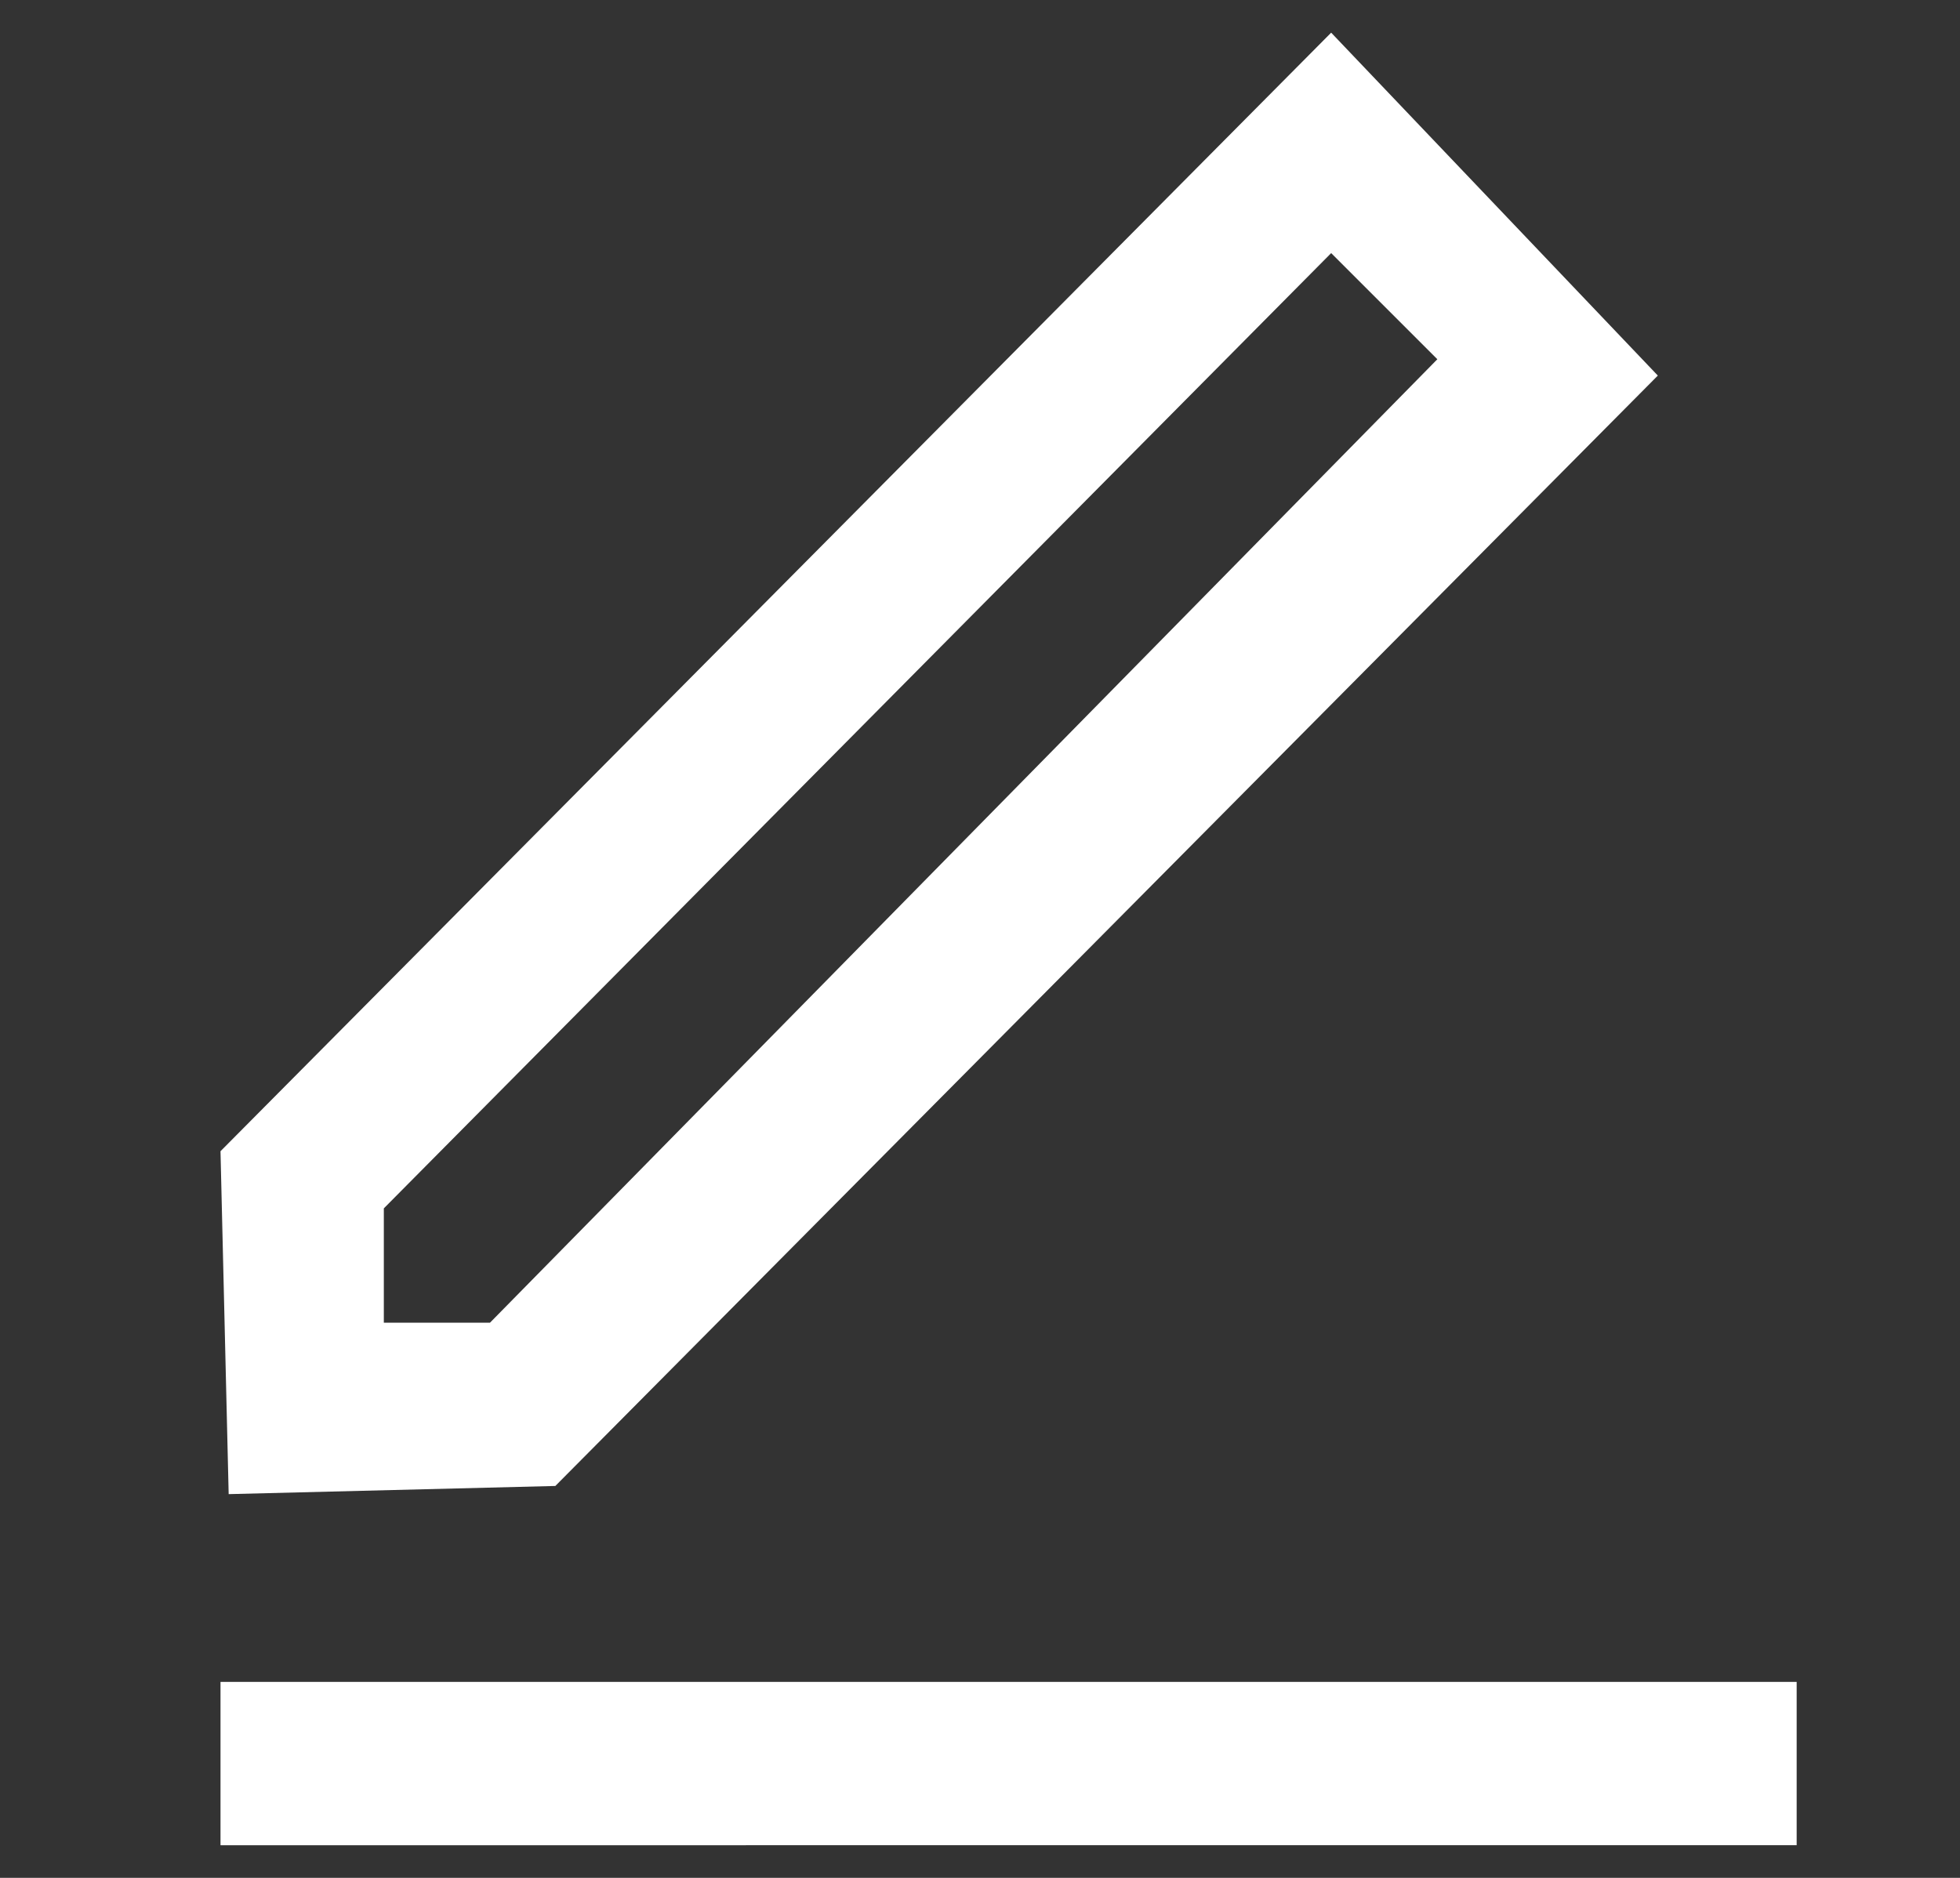
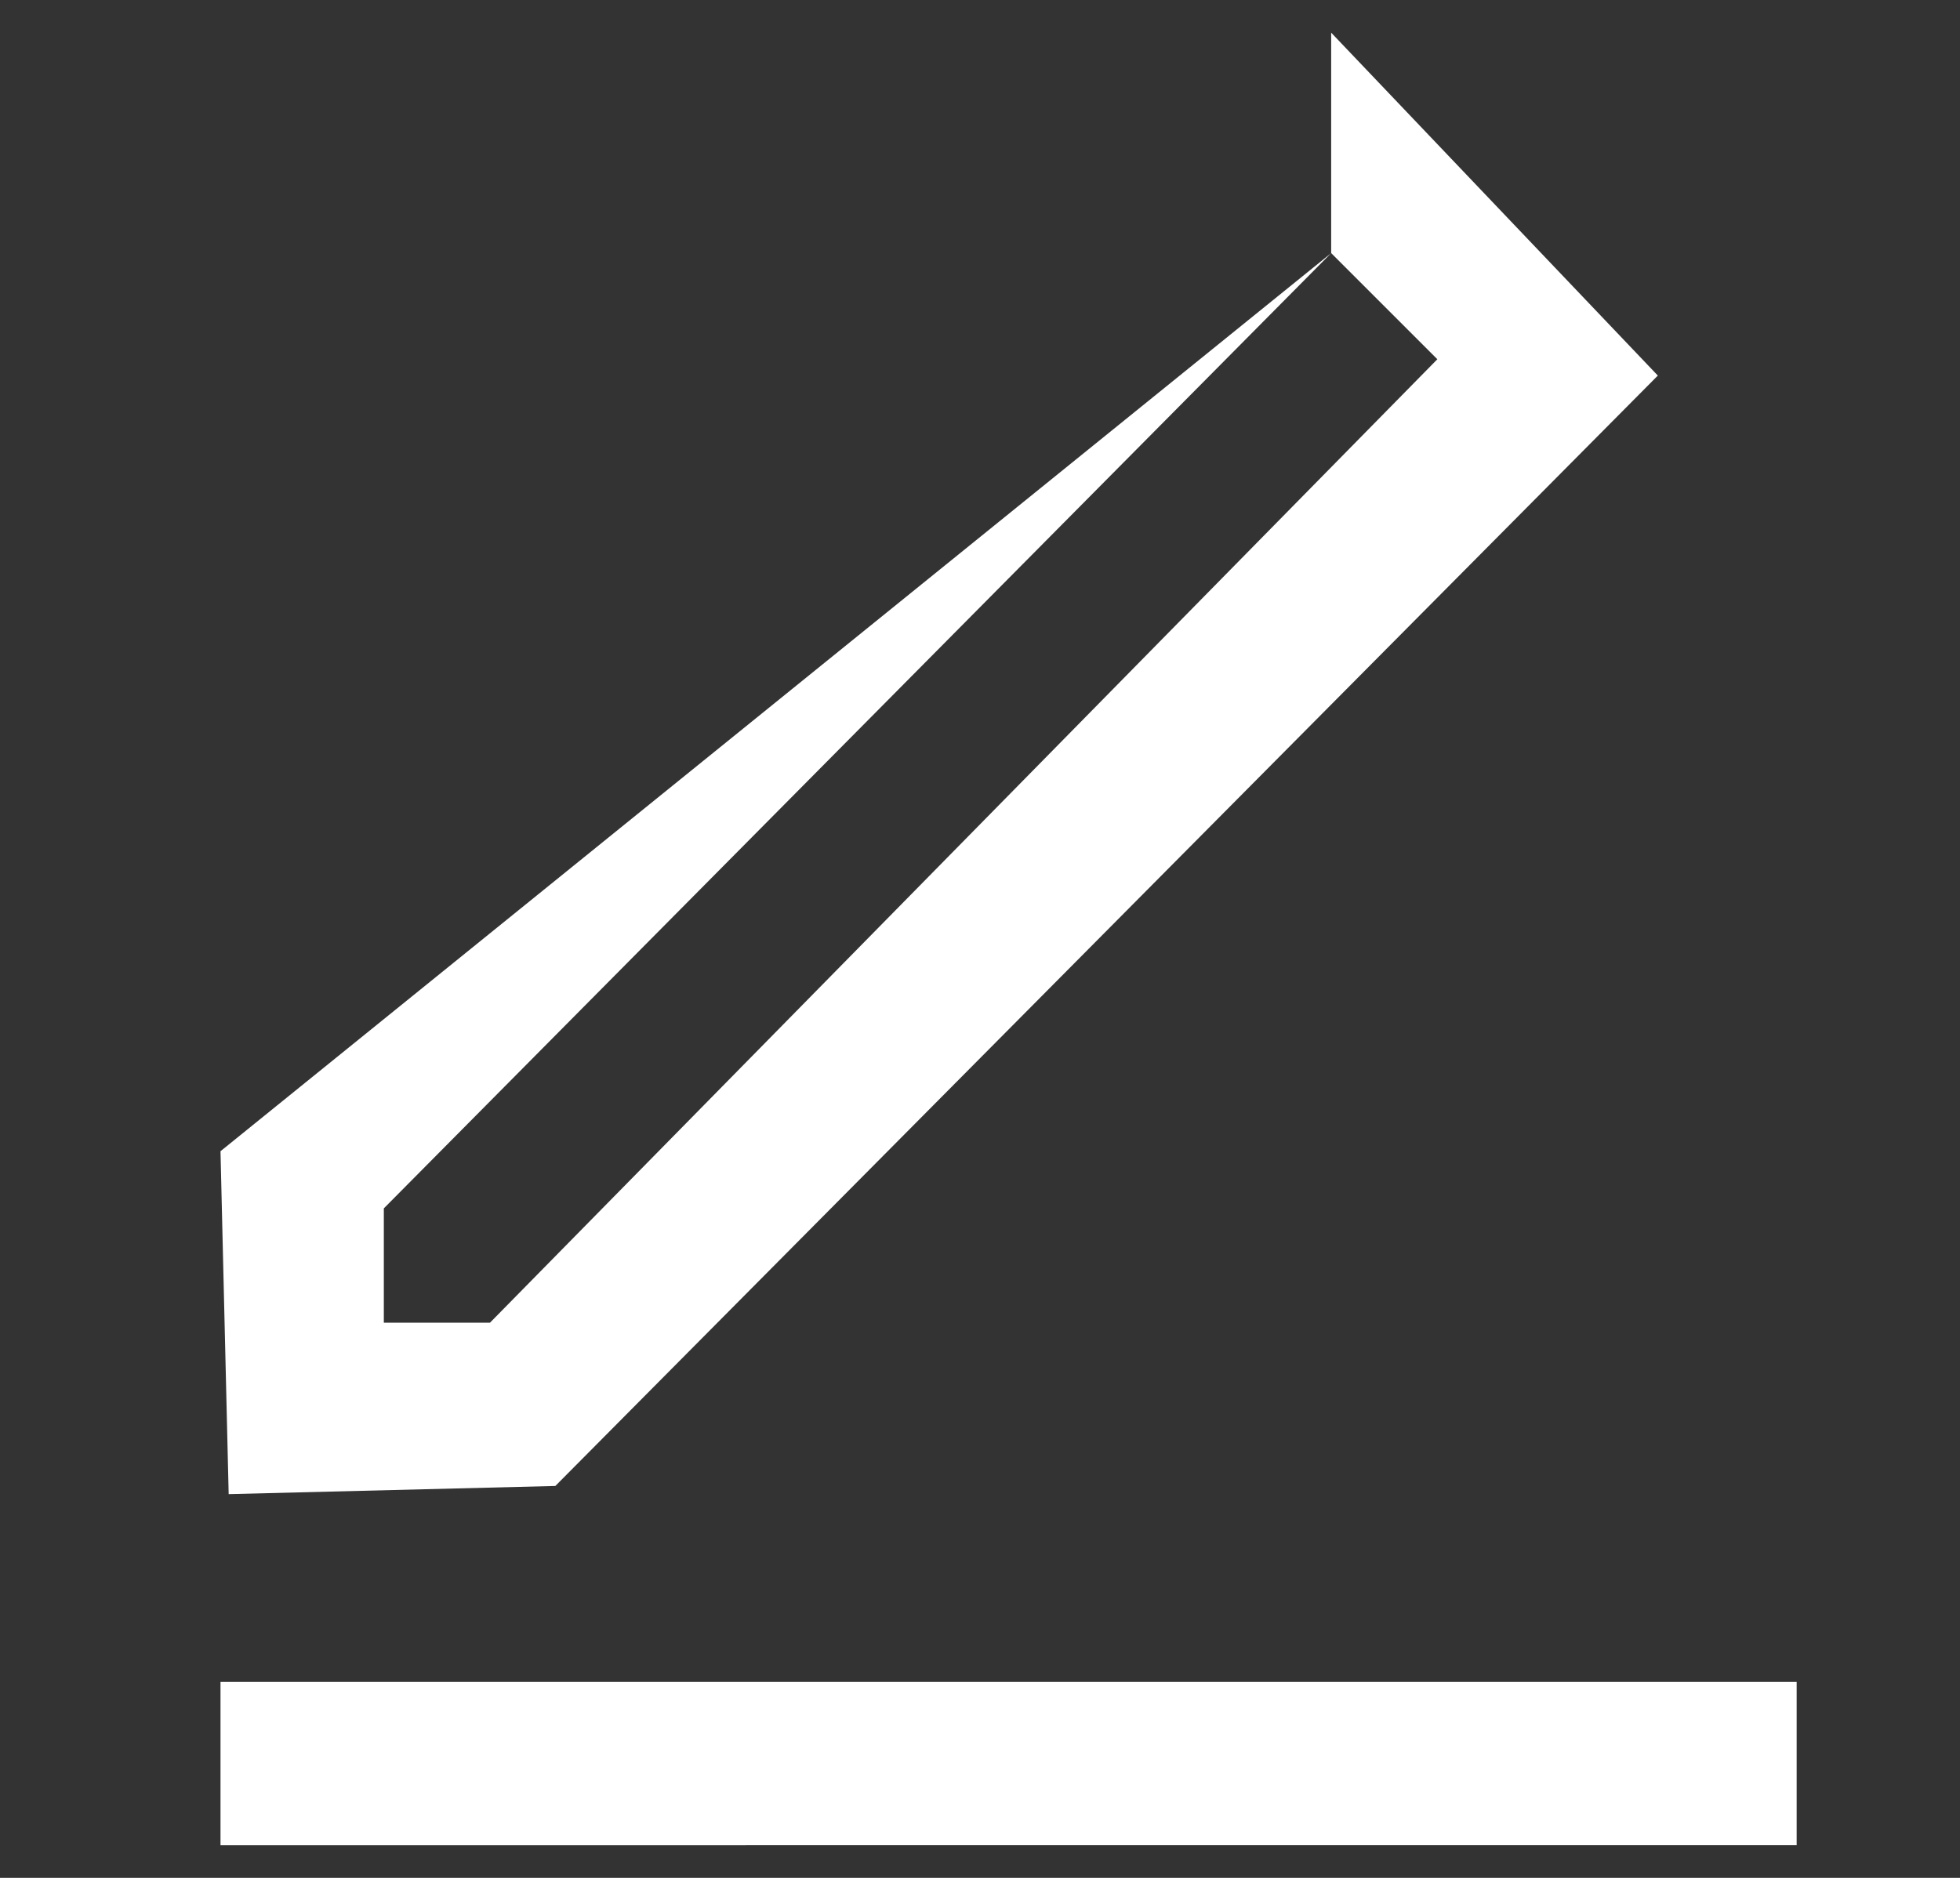
<svg xmlns="http://www.w3.org/2000/svg" version="1.1" x="0px" y="0px" viewBox="0 0 24 23" style="enable-background:new 0 0 24 23;" xml:space="preserve">
  <rect x="0" y="0" width="24" height="23" fill="#333333" stroke="none" />
  <style type="text/css">
	.st0{fill:#FFFFFF;}
</style>
  <g id="Layer_2">
</g>
  <g id="Layer_1">
-     <path class="st0" d="M2.7,20.6H22v2H2.7V20.6z M16.3,3.1l1.3,1.3L6,16.2H4.7v-1.4L16.3,3.1z M16.3,0.4L2.7,14.1l0.1,4.2l4-0.1   L20.3,4.6L16.3,0.4z" />
+     <path class="st0" d="M2.7,20.6H22v2H2.7V20.6z M16.3,3.1l1.3,1.3L6,16.2H4.7v-1.4L16.3,3.1z L2.7,14.1l0.1,4.2l4-0.1   L20.3,4.6L16.3,0.4z" />
  </g>
</svg>